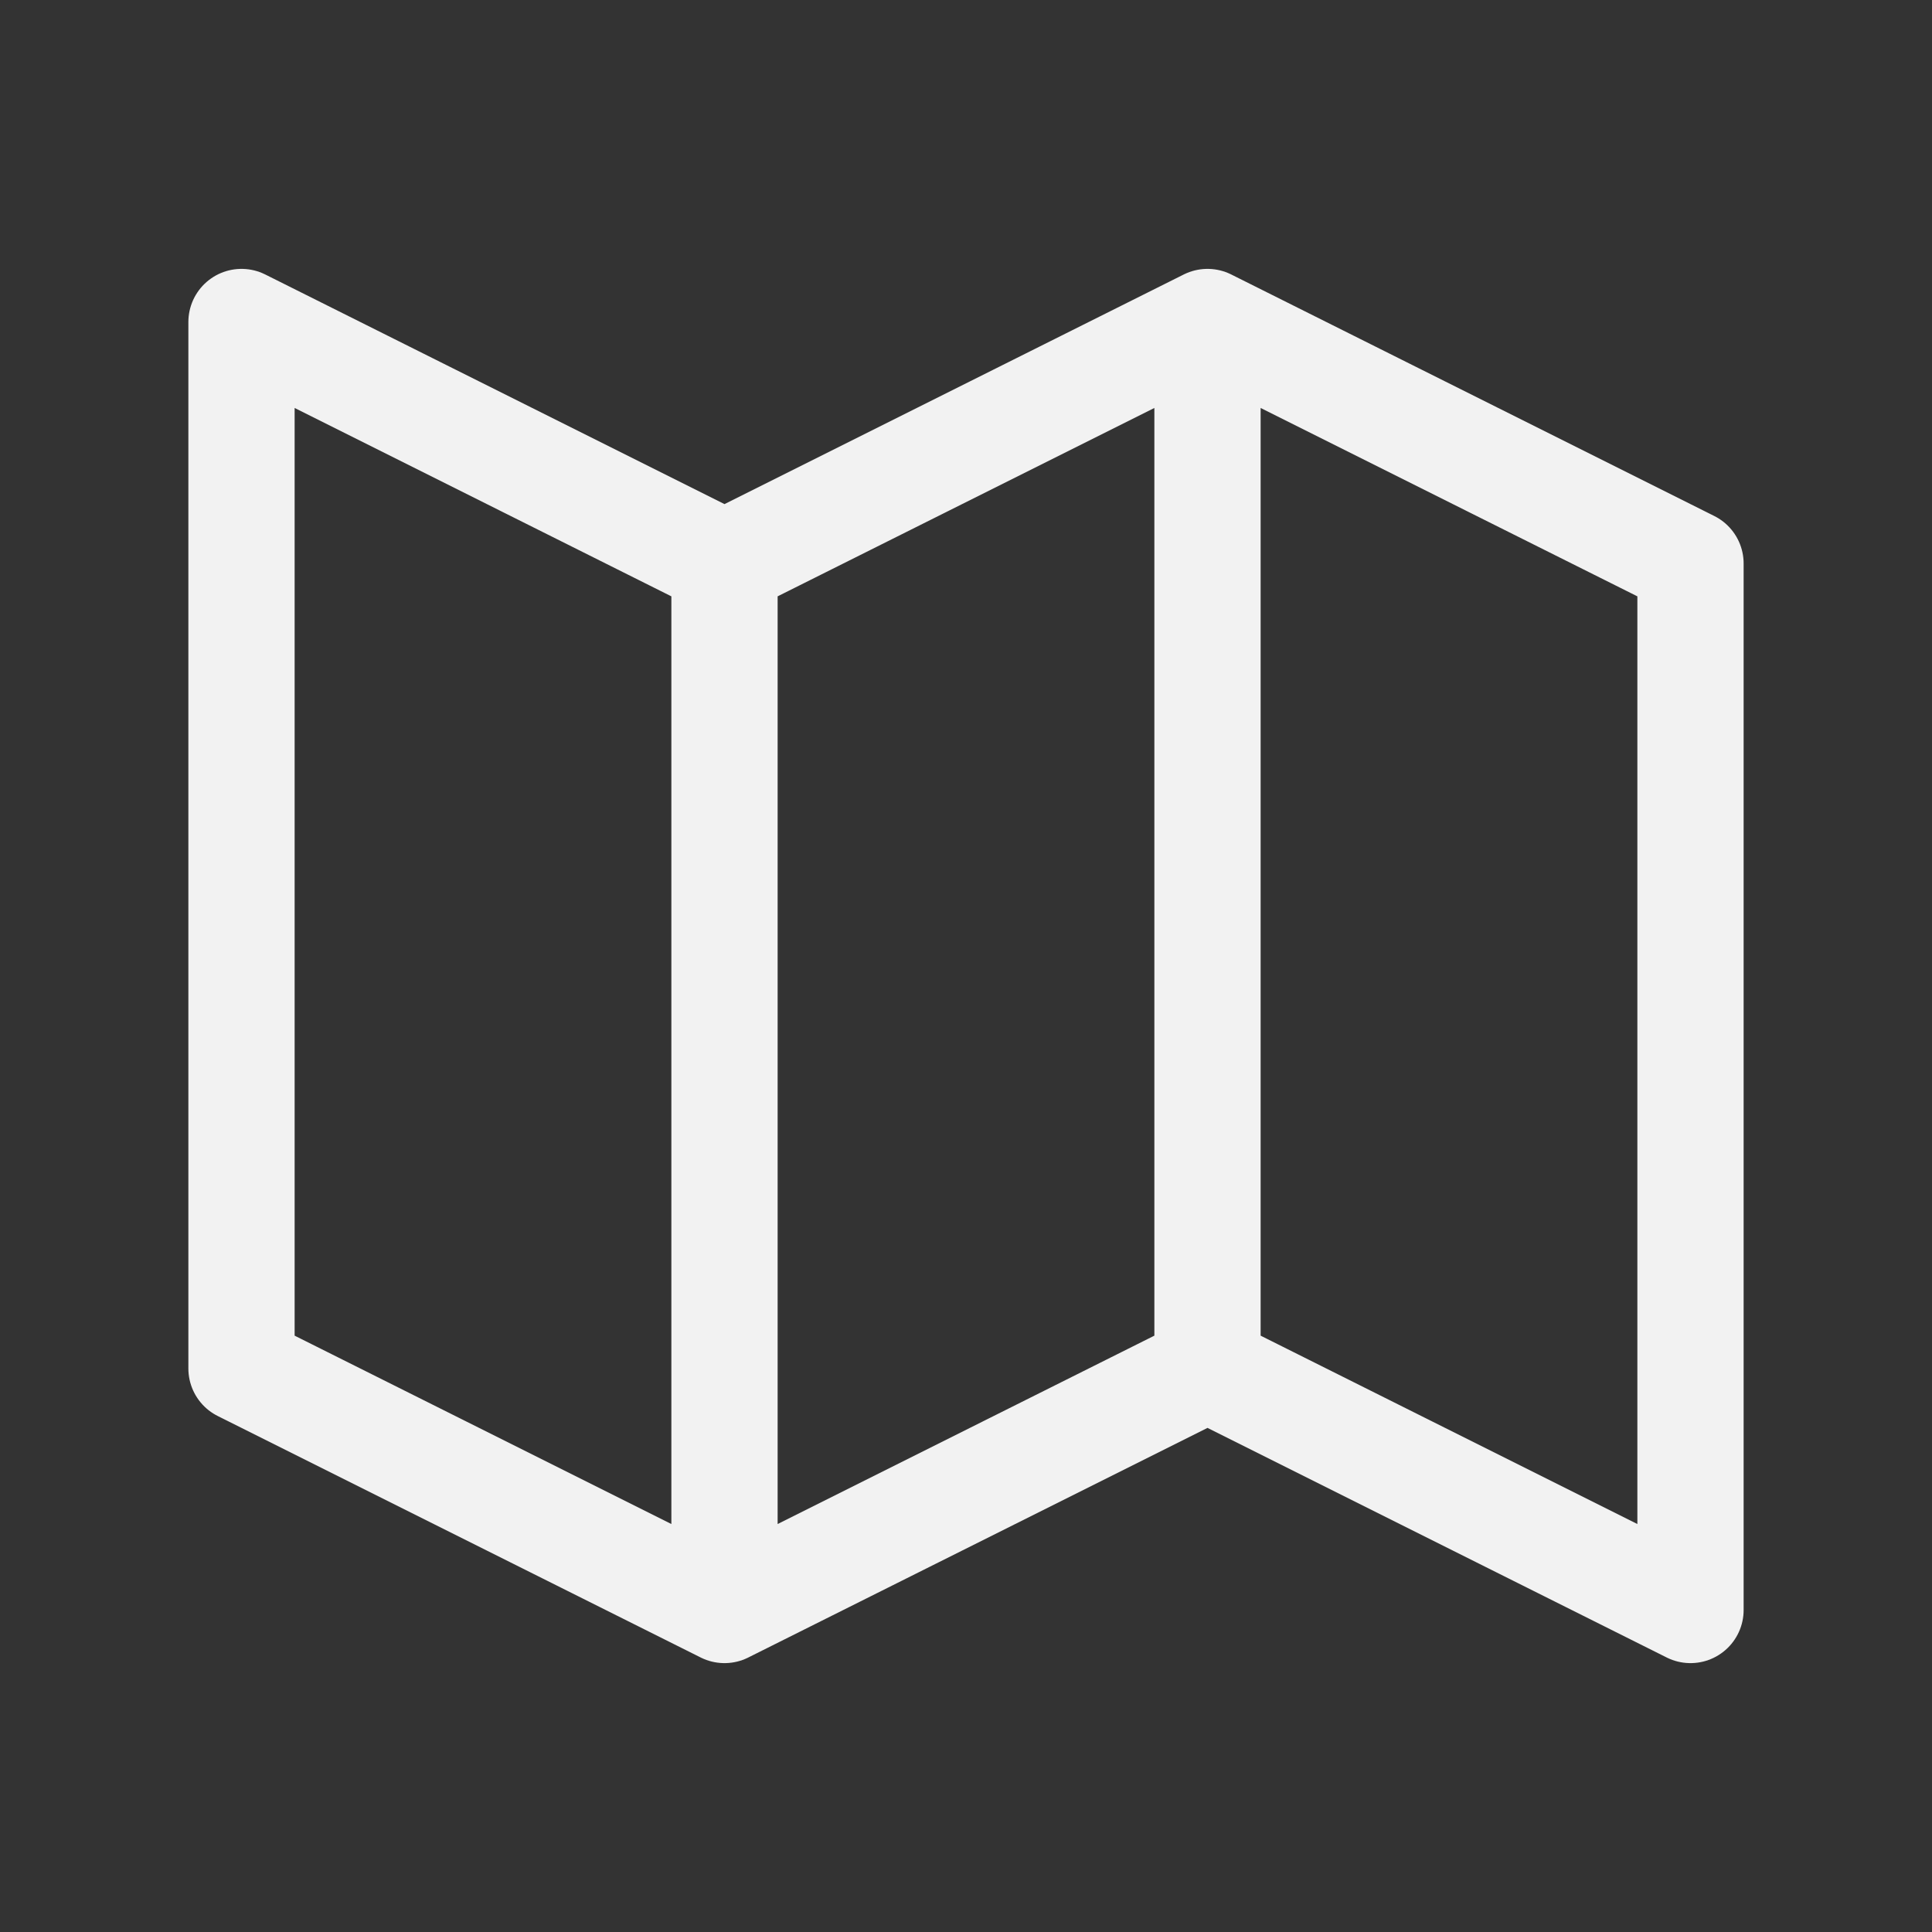
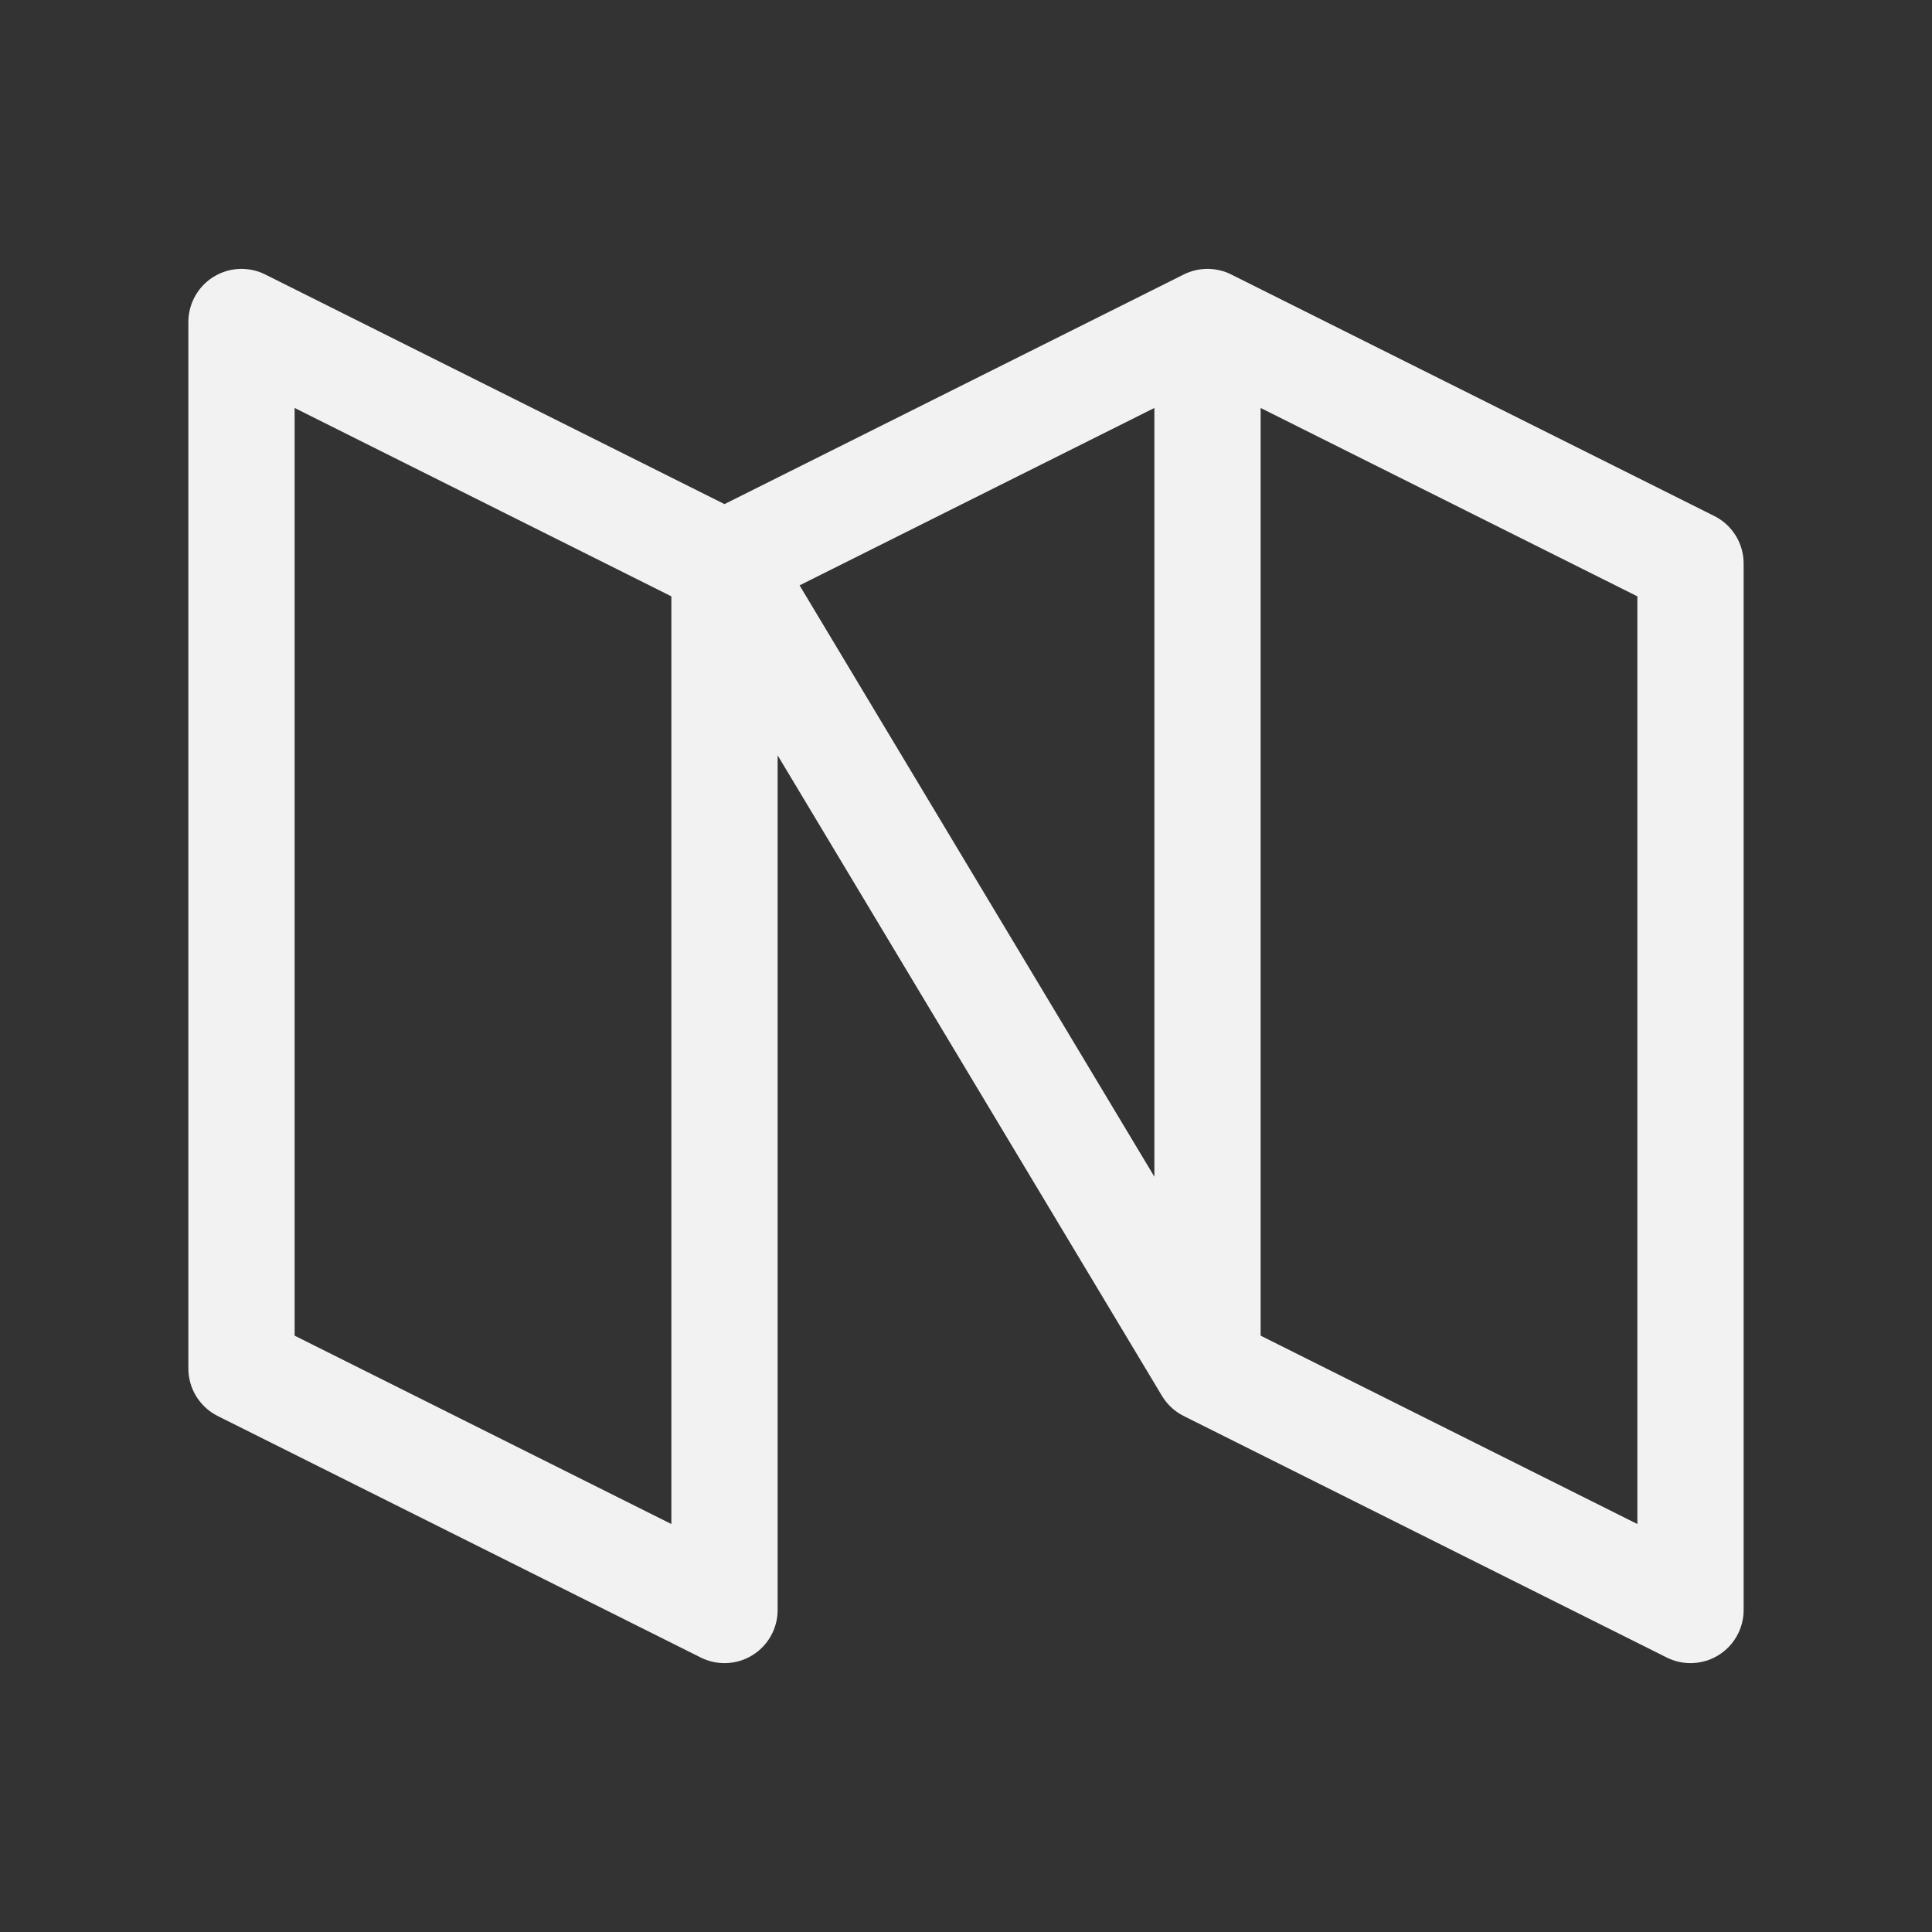
<svg xmlns="http://www.w3.org/2000/svg" width="100" height="100" viewBox="0 0 100 100" fill="none">
  <rect x="0" y="0" width="100" height="100" fill="#333333" stroke="none" />
-   <path d="M37.5 83.333L12.5 70.833V16.667L37.5 29.167M37.5 83.333L62.5 70.833M37.5 83.333V29.167M37.5 29.167L62.5 16.667M62.5 70.833L87.5 83.333V29.167L62.5 16.667M62.5 70.833V16.667" stroke="#F2F2F2" stroke-width="5.5" stroke-linecap="round" stroke-linejoin="round" />
+   <path d="M37.5 83.333L12.5 70.833V16.667L37.5 29.167L62.5 70.833M37.5 83.333V29.167M37.5 29.167L62.5 16.667M62.5 70.833L87.5 83.333V29.167L62.5 16.667M62.5 70.833V16.667" stroke="#F2F2F2" stroke-width="5.5" stroke-linecap="round" stroke-linejoin="round" />
</svg>